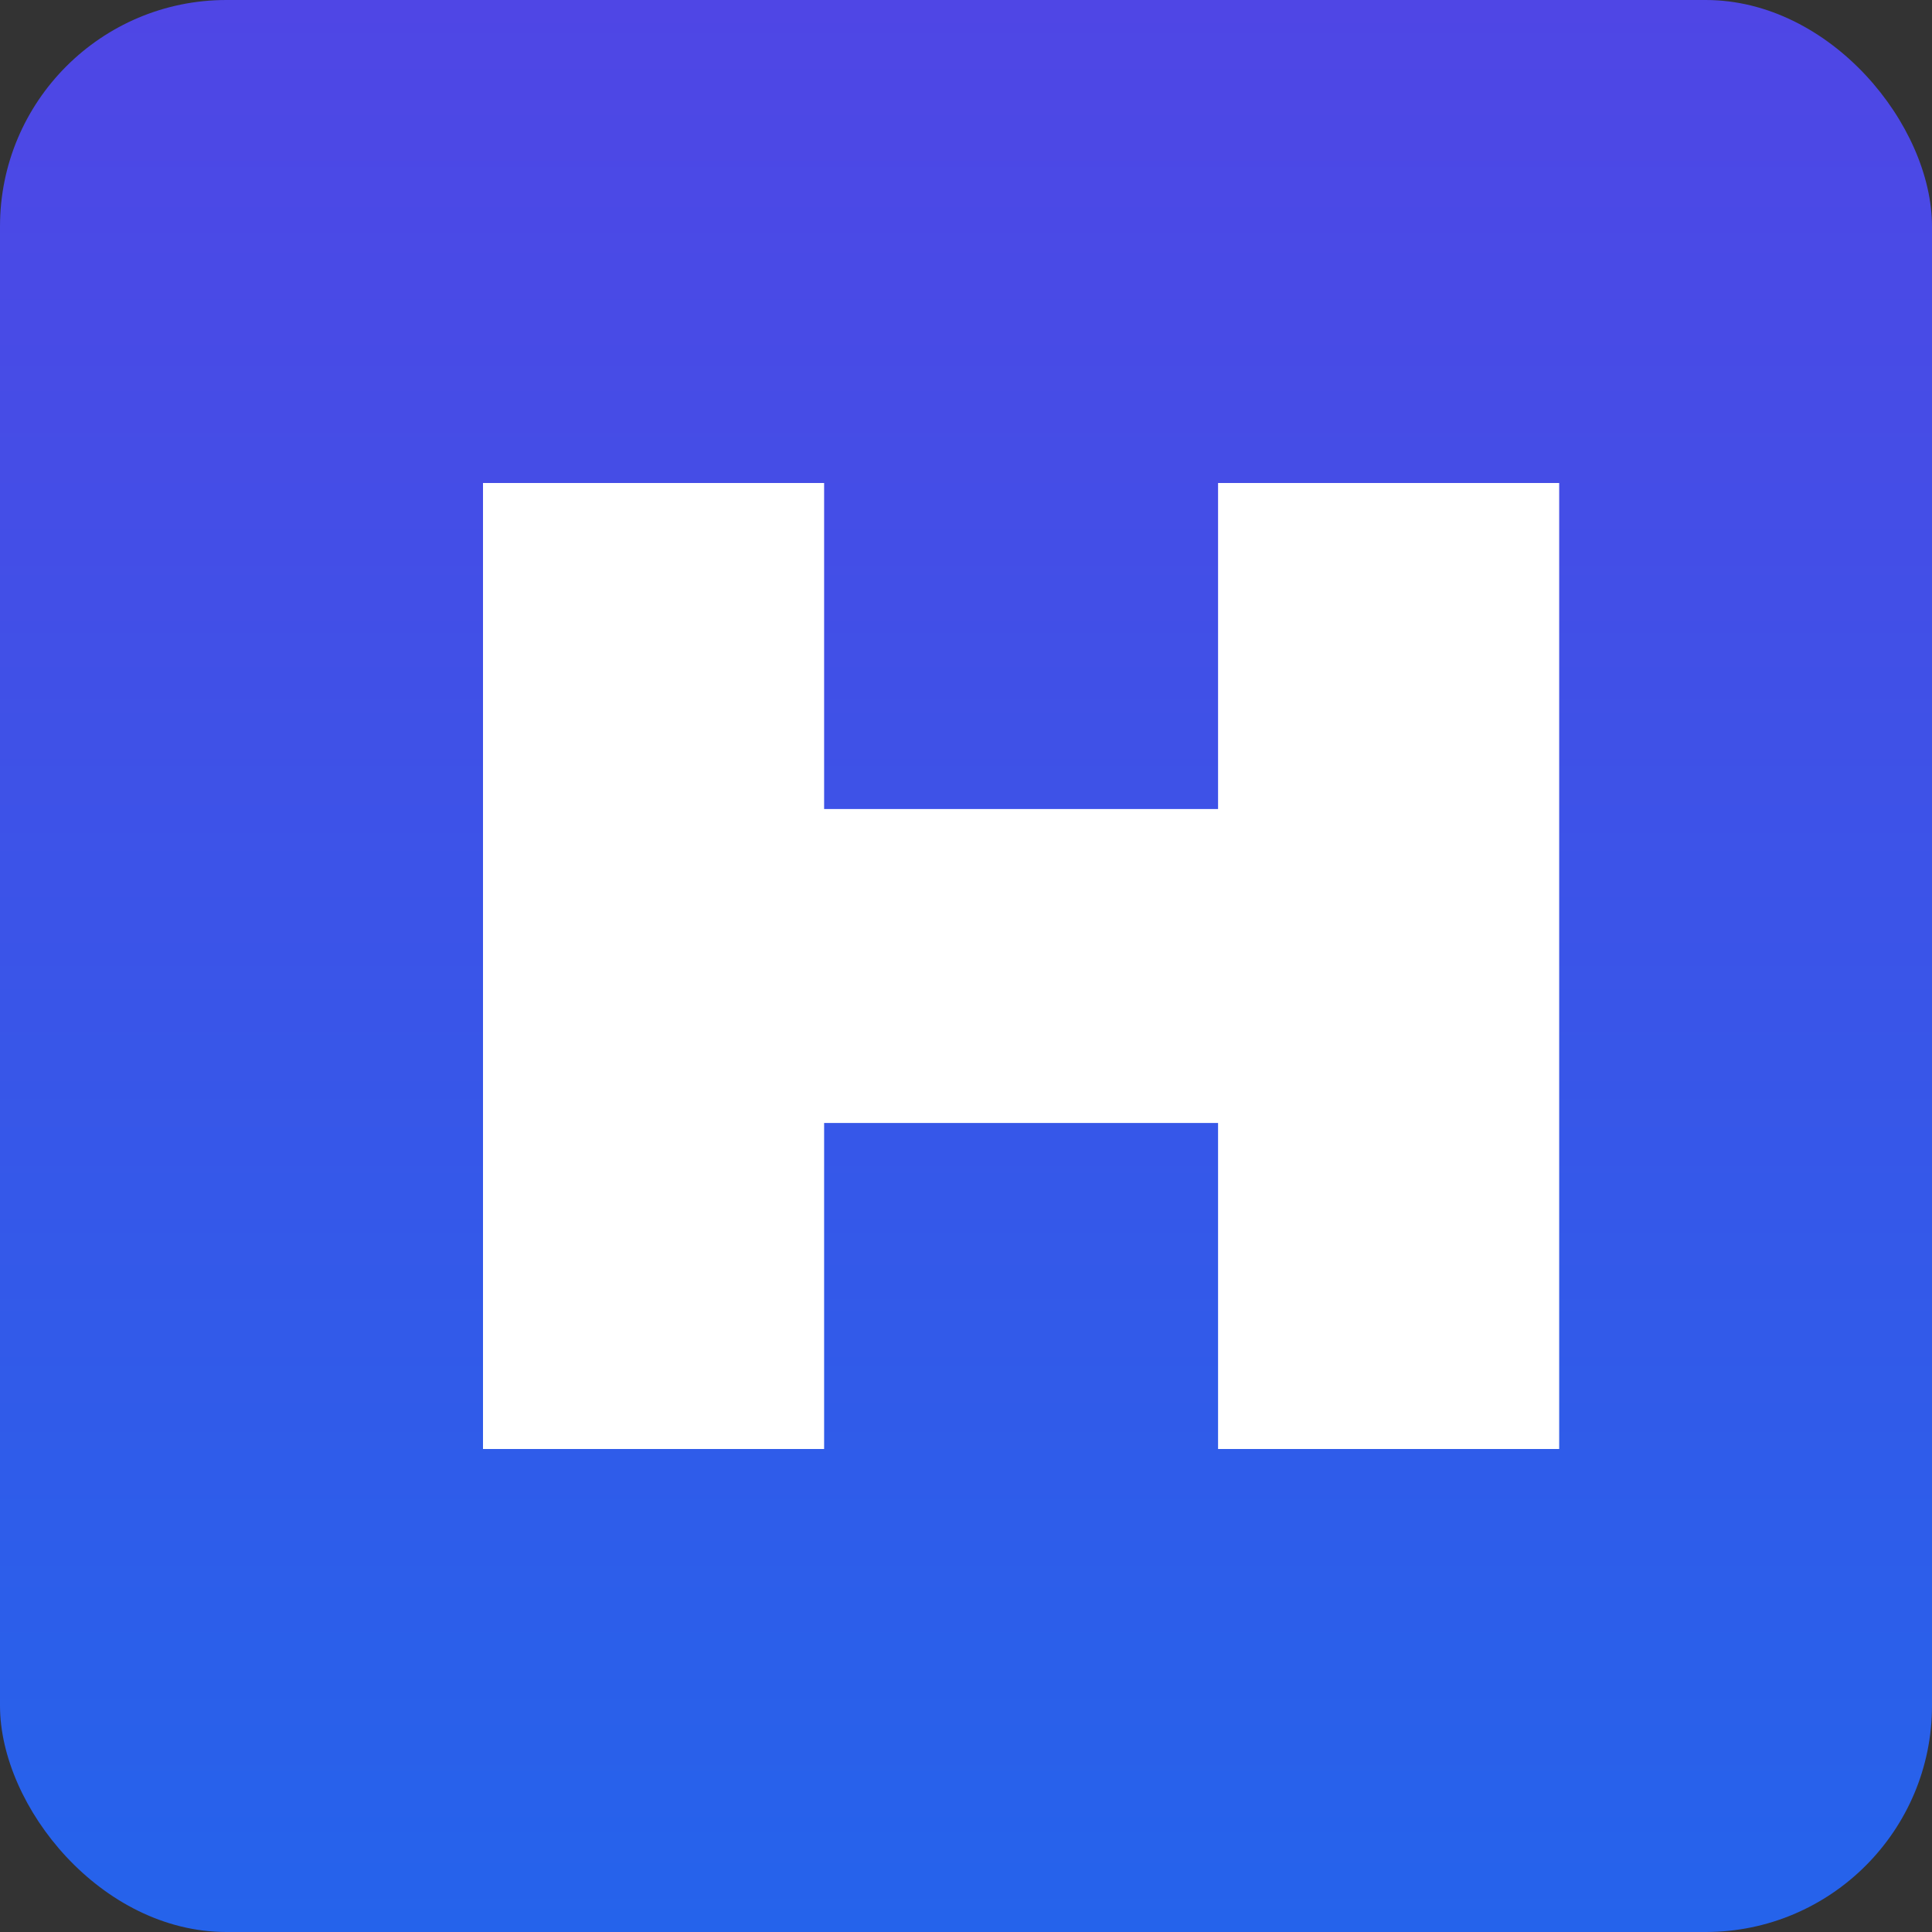
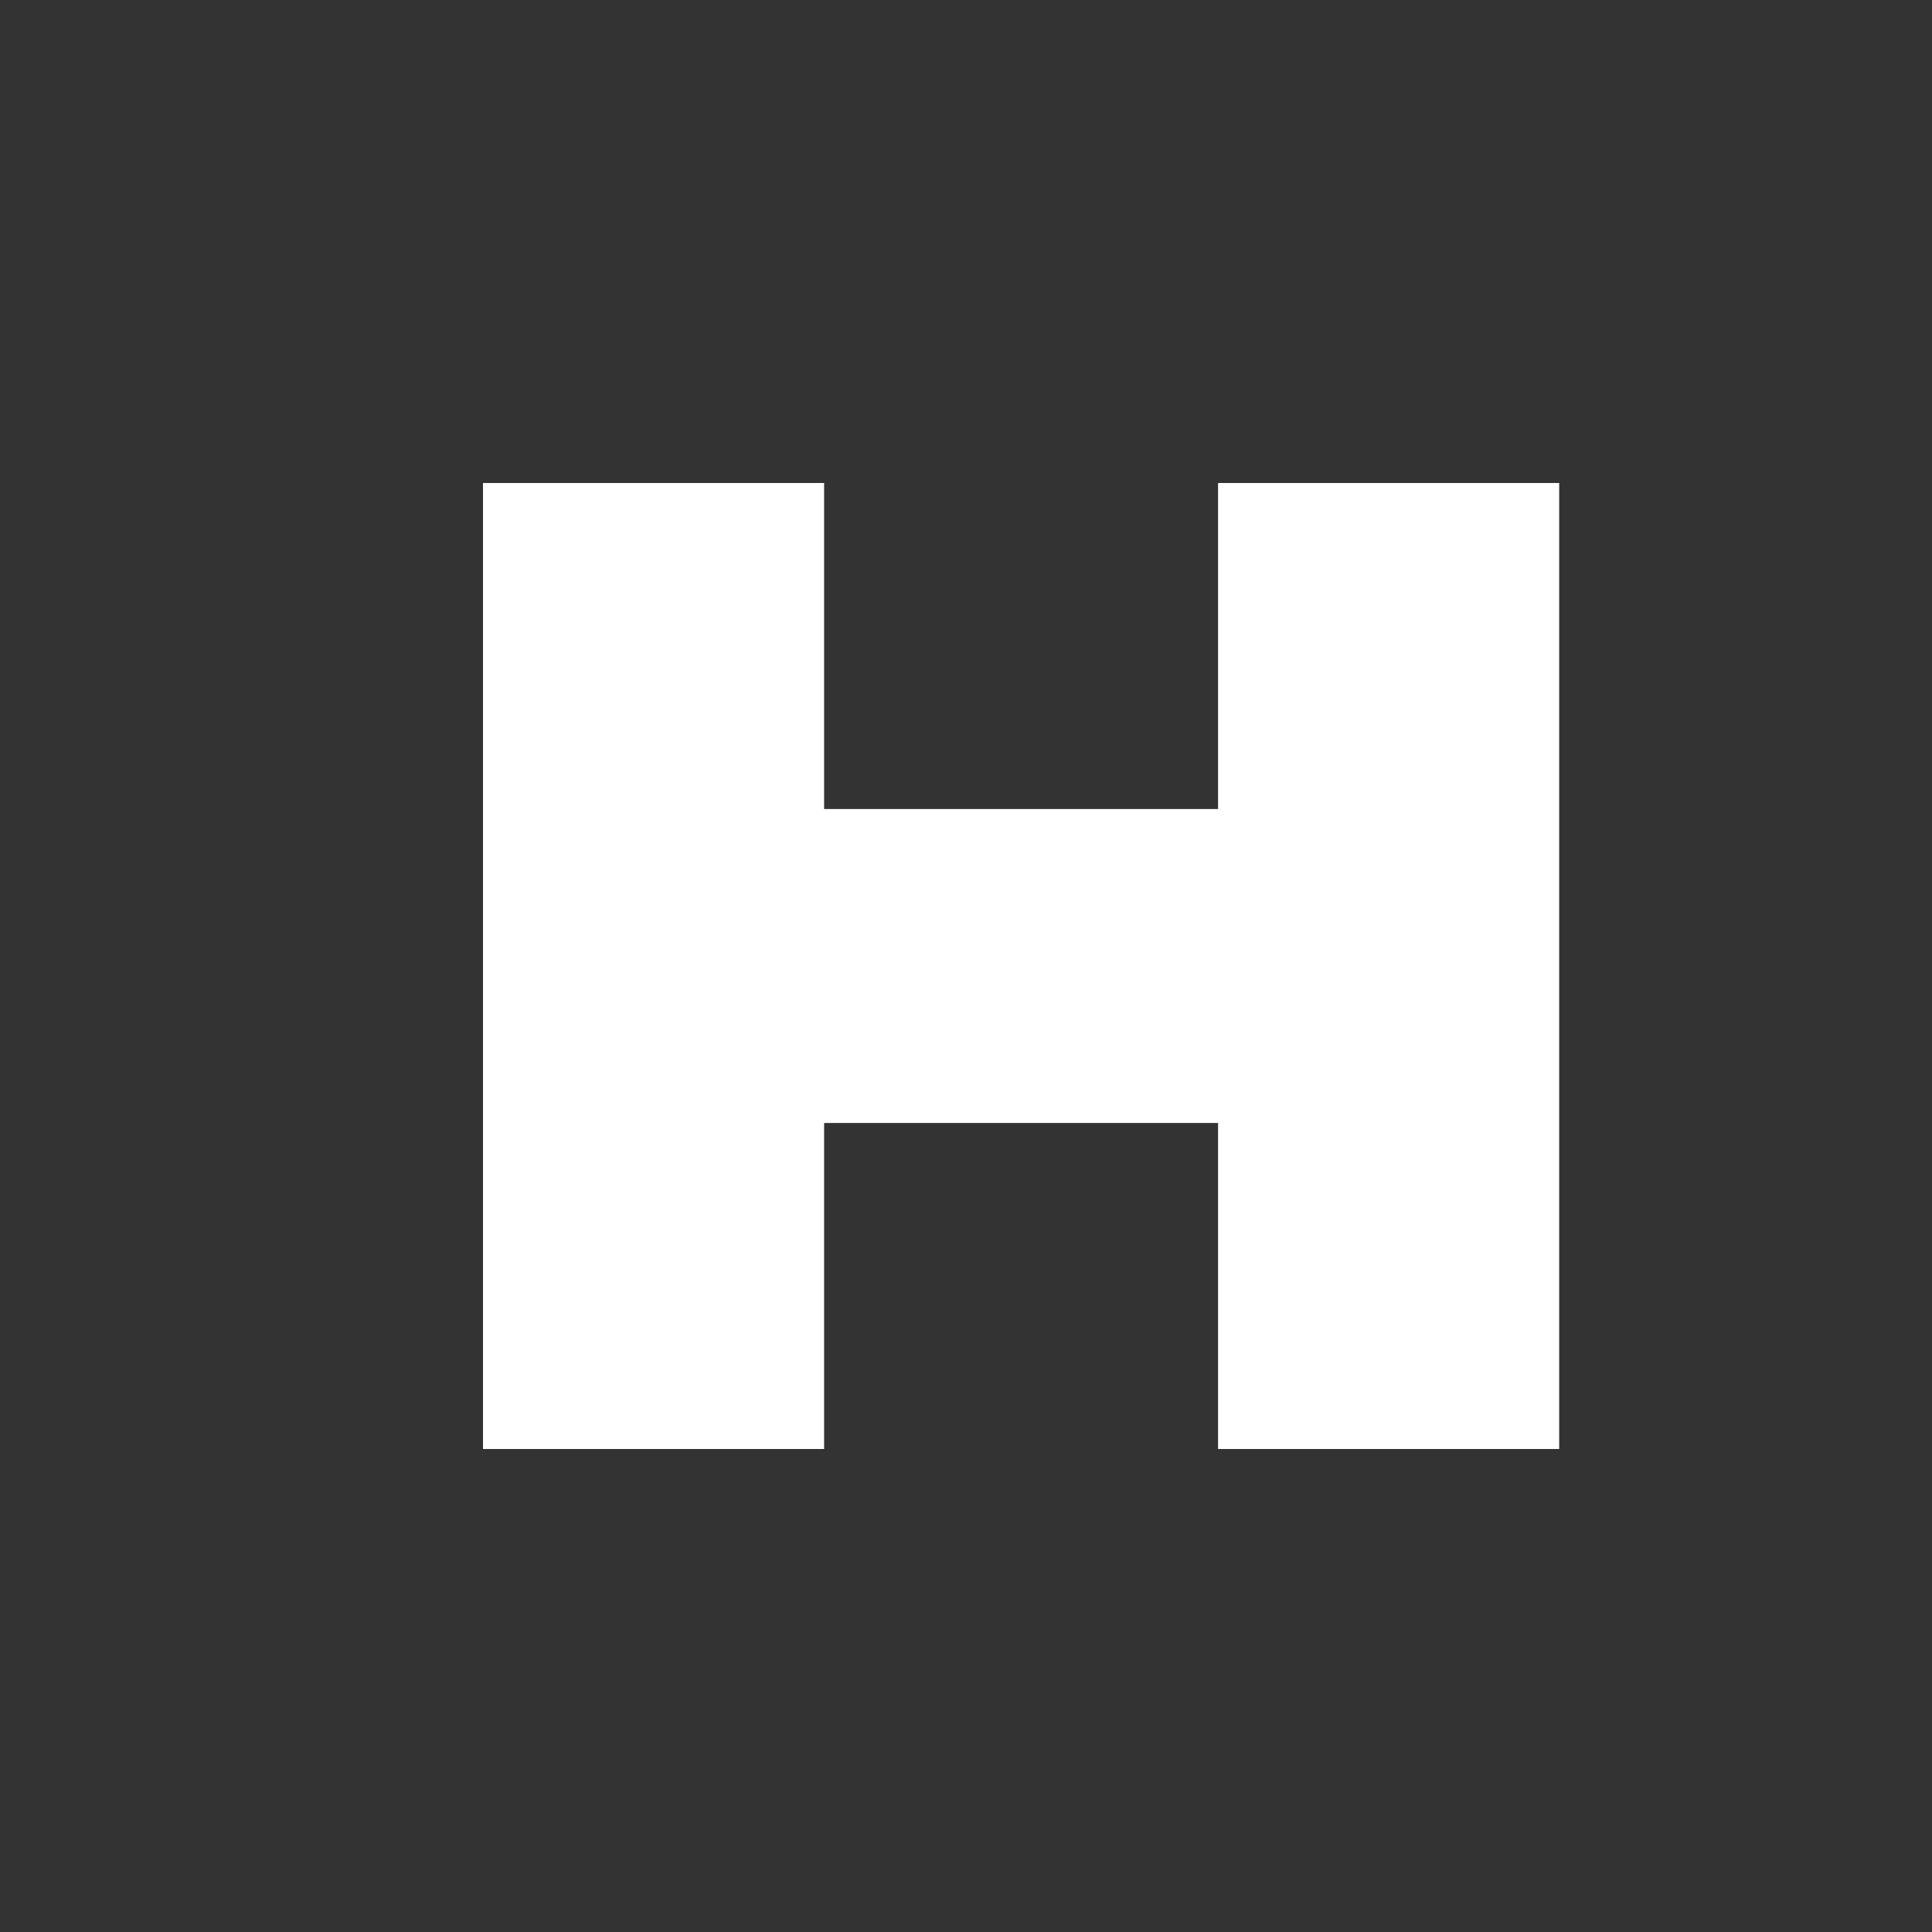
<svg xmlns="http://www.w3.org/2000/svg" width="512" height="512" viewBox="0 0 512 512" fill="none">
  <rect x="0" y="0" width="512" height="512" fill="#333333" stroke="none" />
-   <rect width="512" height="512" rx="60" fill="url(#paint0_linear_1_2)" />
  <path d="M128 384V128H218.4V297.6H322.8V128H413.2V384H322.8V214.4H218.4V384H128Z" fill="white" />
  <defs>
    <linearGradient id="paint0_linear_1_2" x1="256" y1="0" x2="256" y2="512" gradientUnits="userSpaceOnUse">
      <stop stop-color="#4F46E5" />
      <stop offset="1" stop-color="#2563EB" />
    </linearGradient>
  </defs>
</svg>